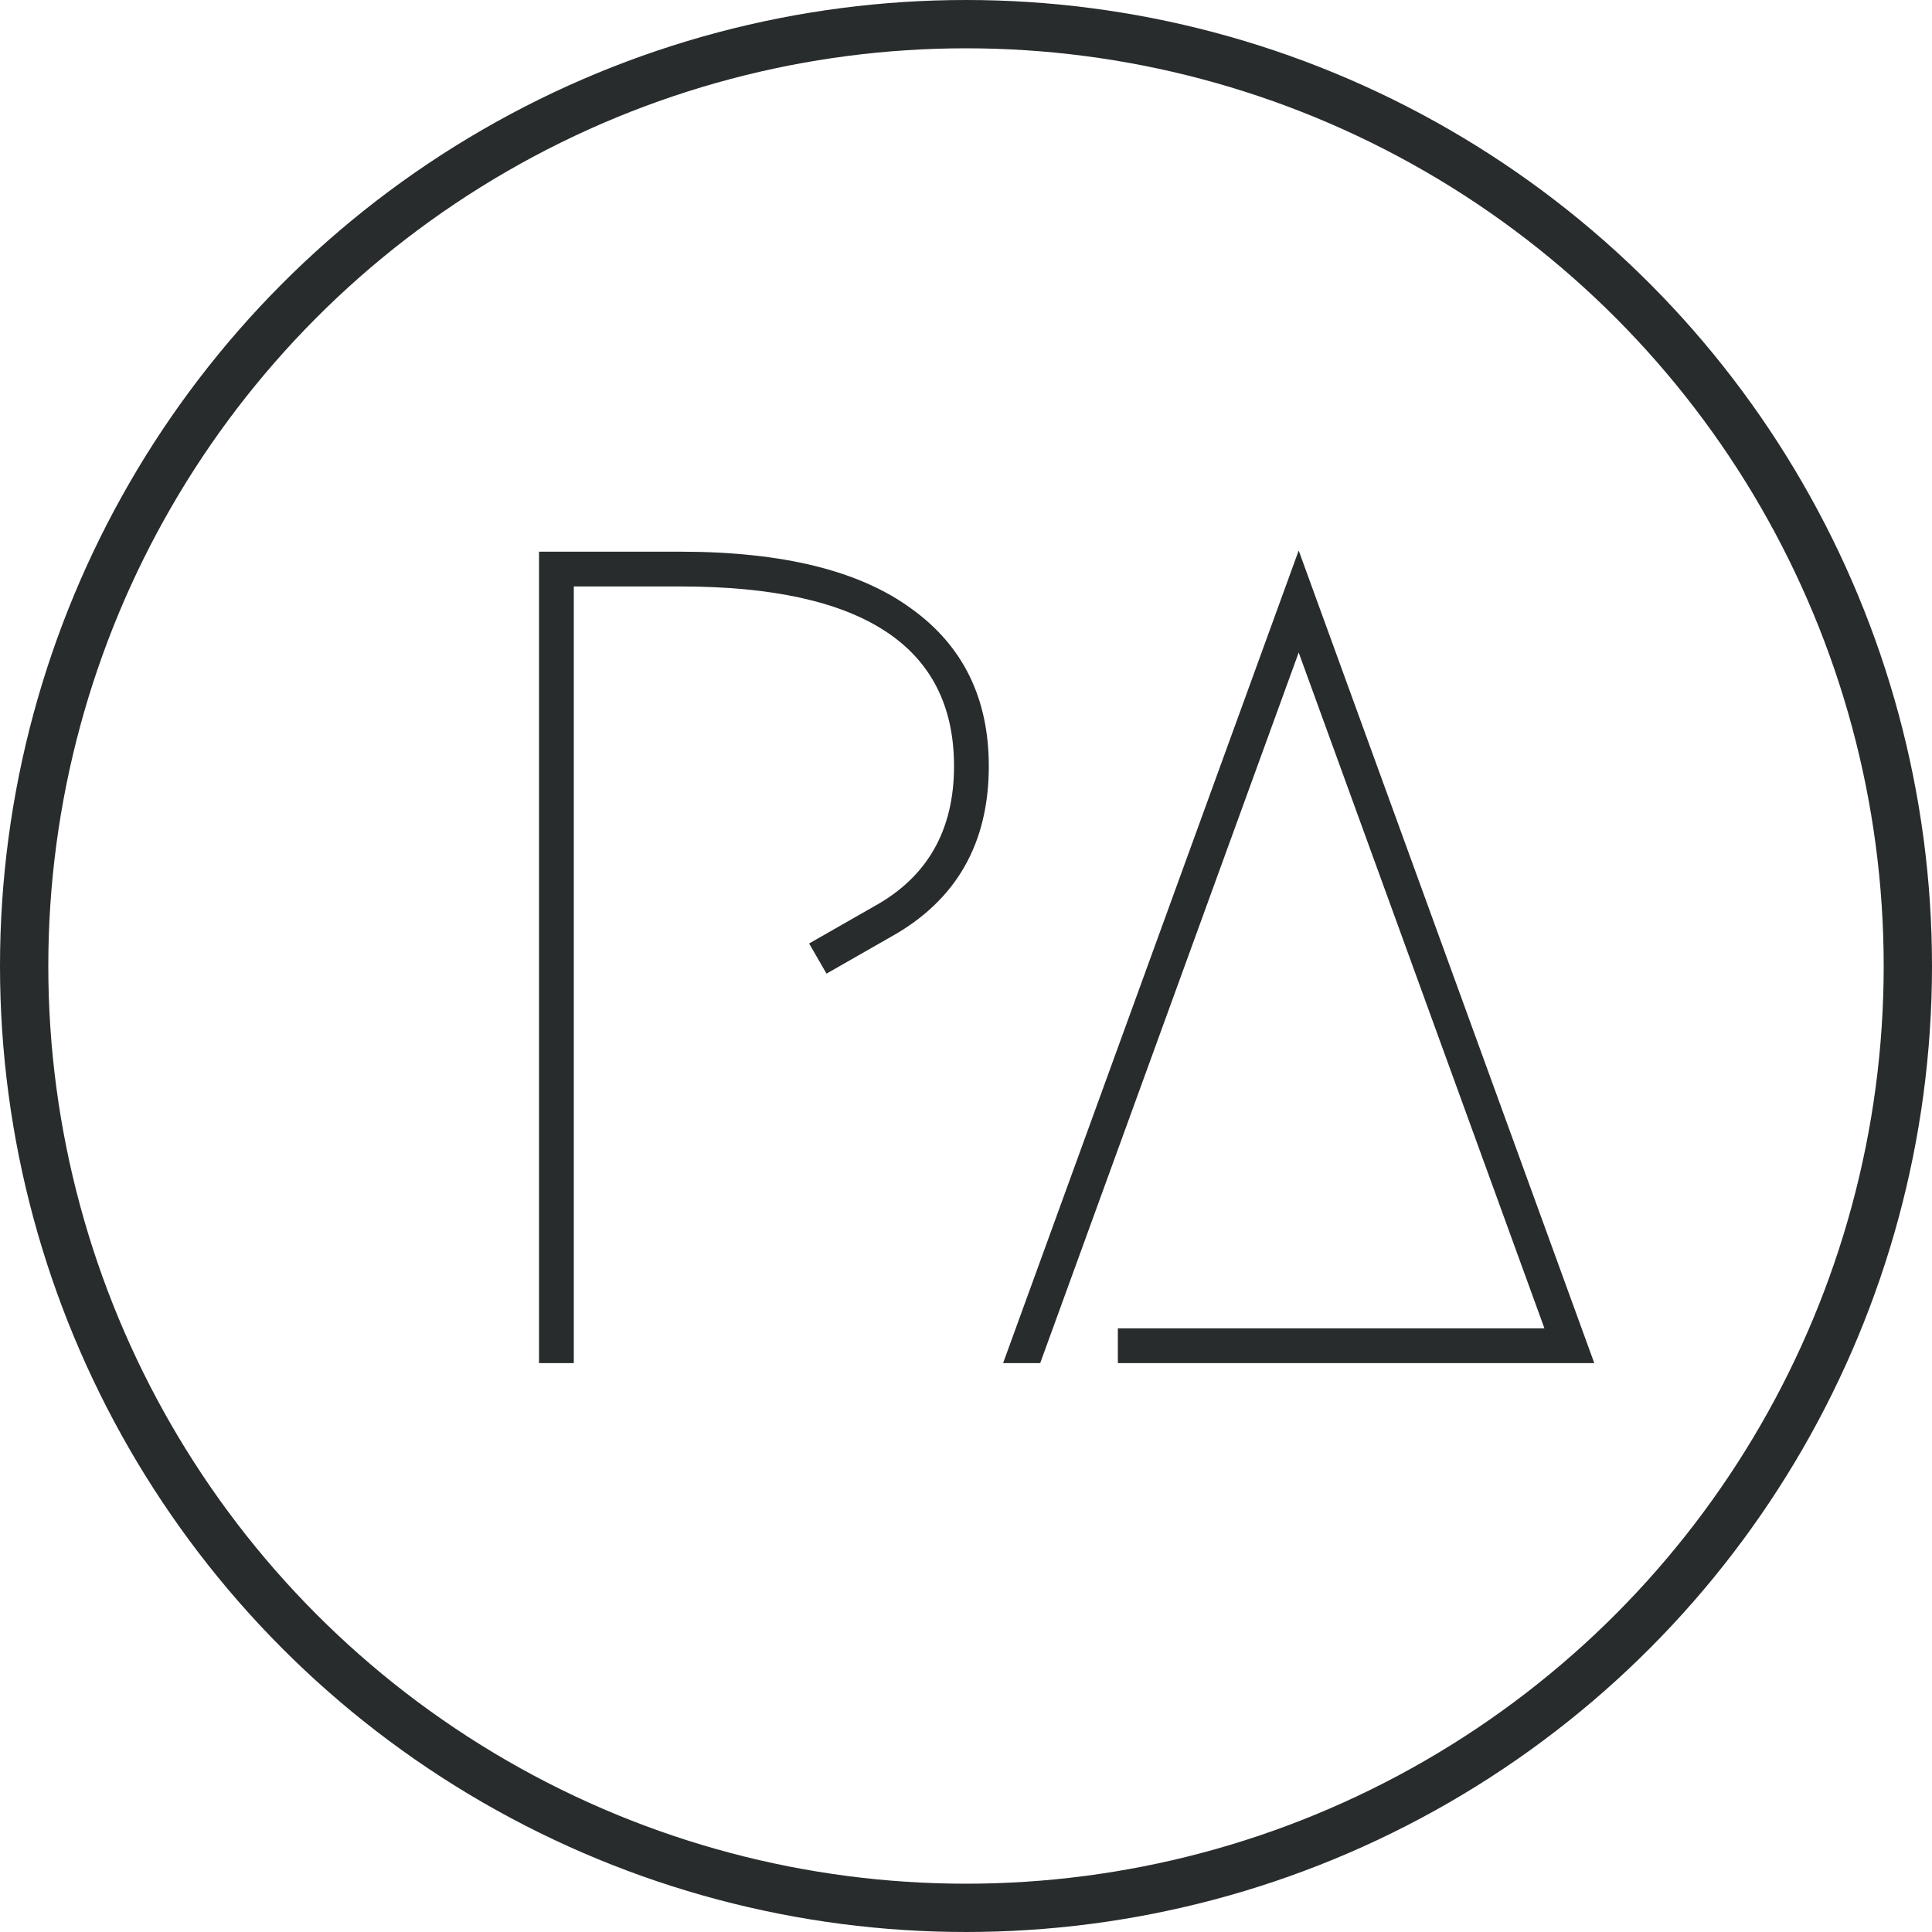
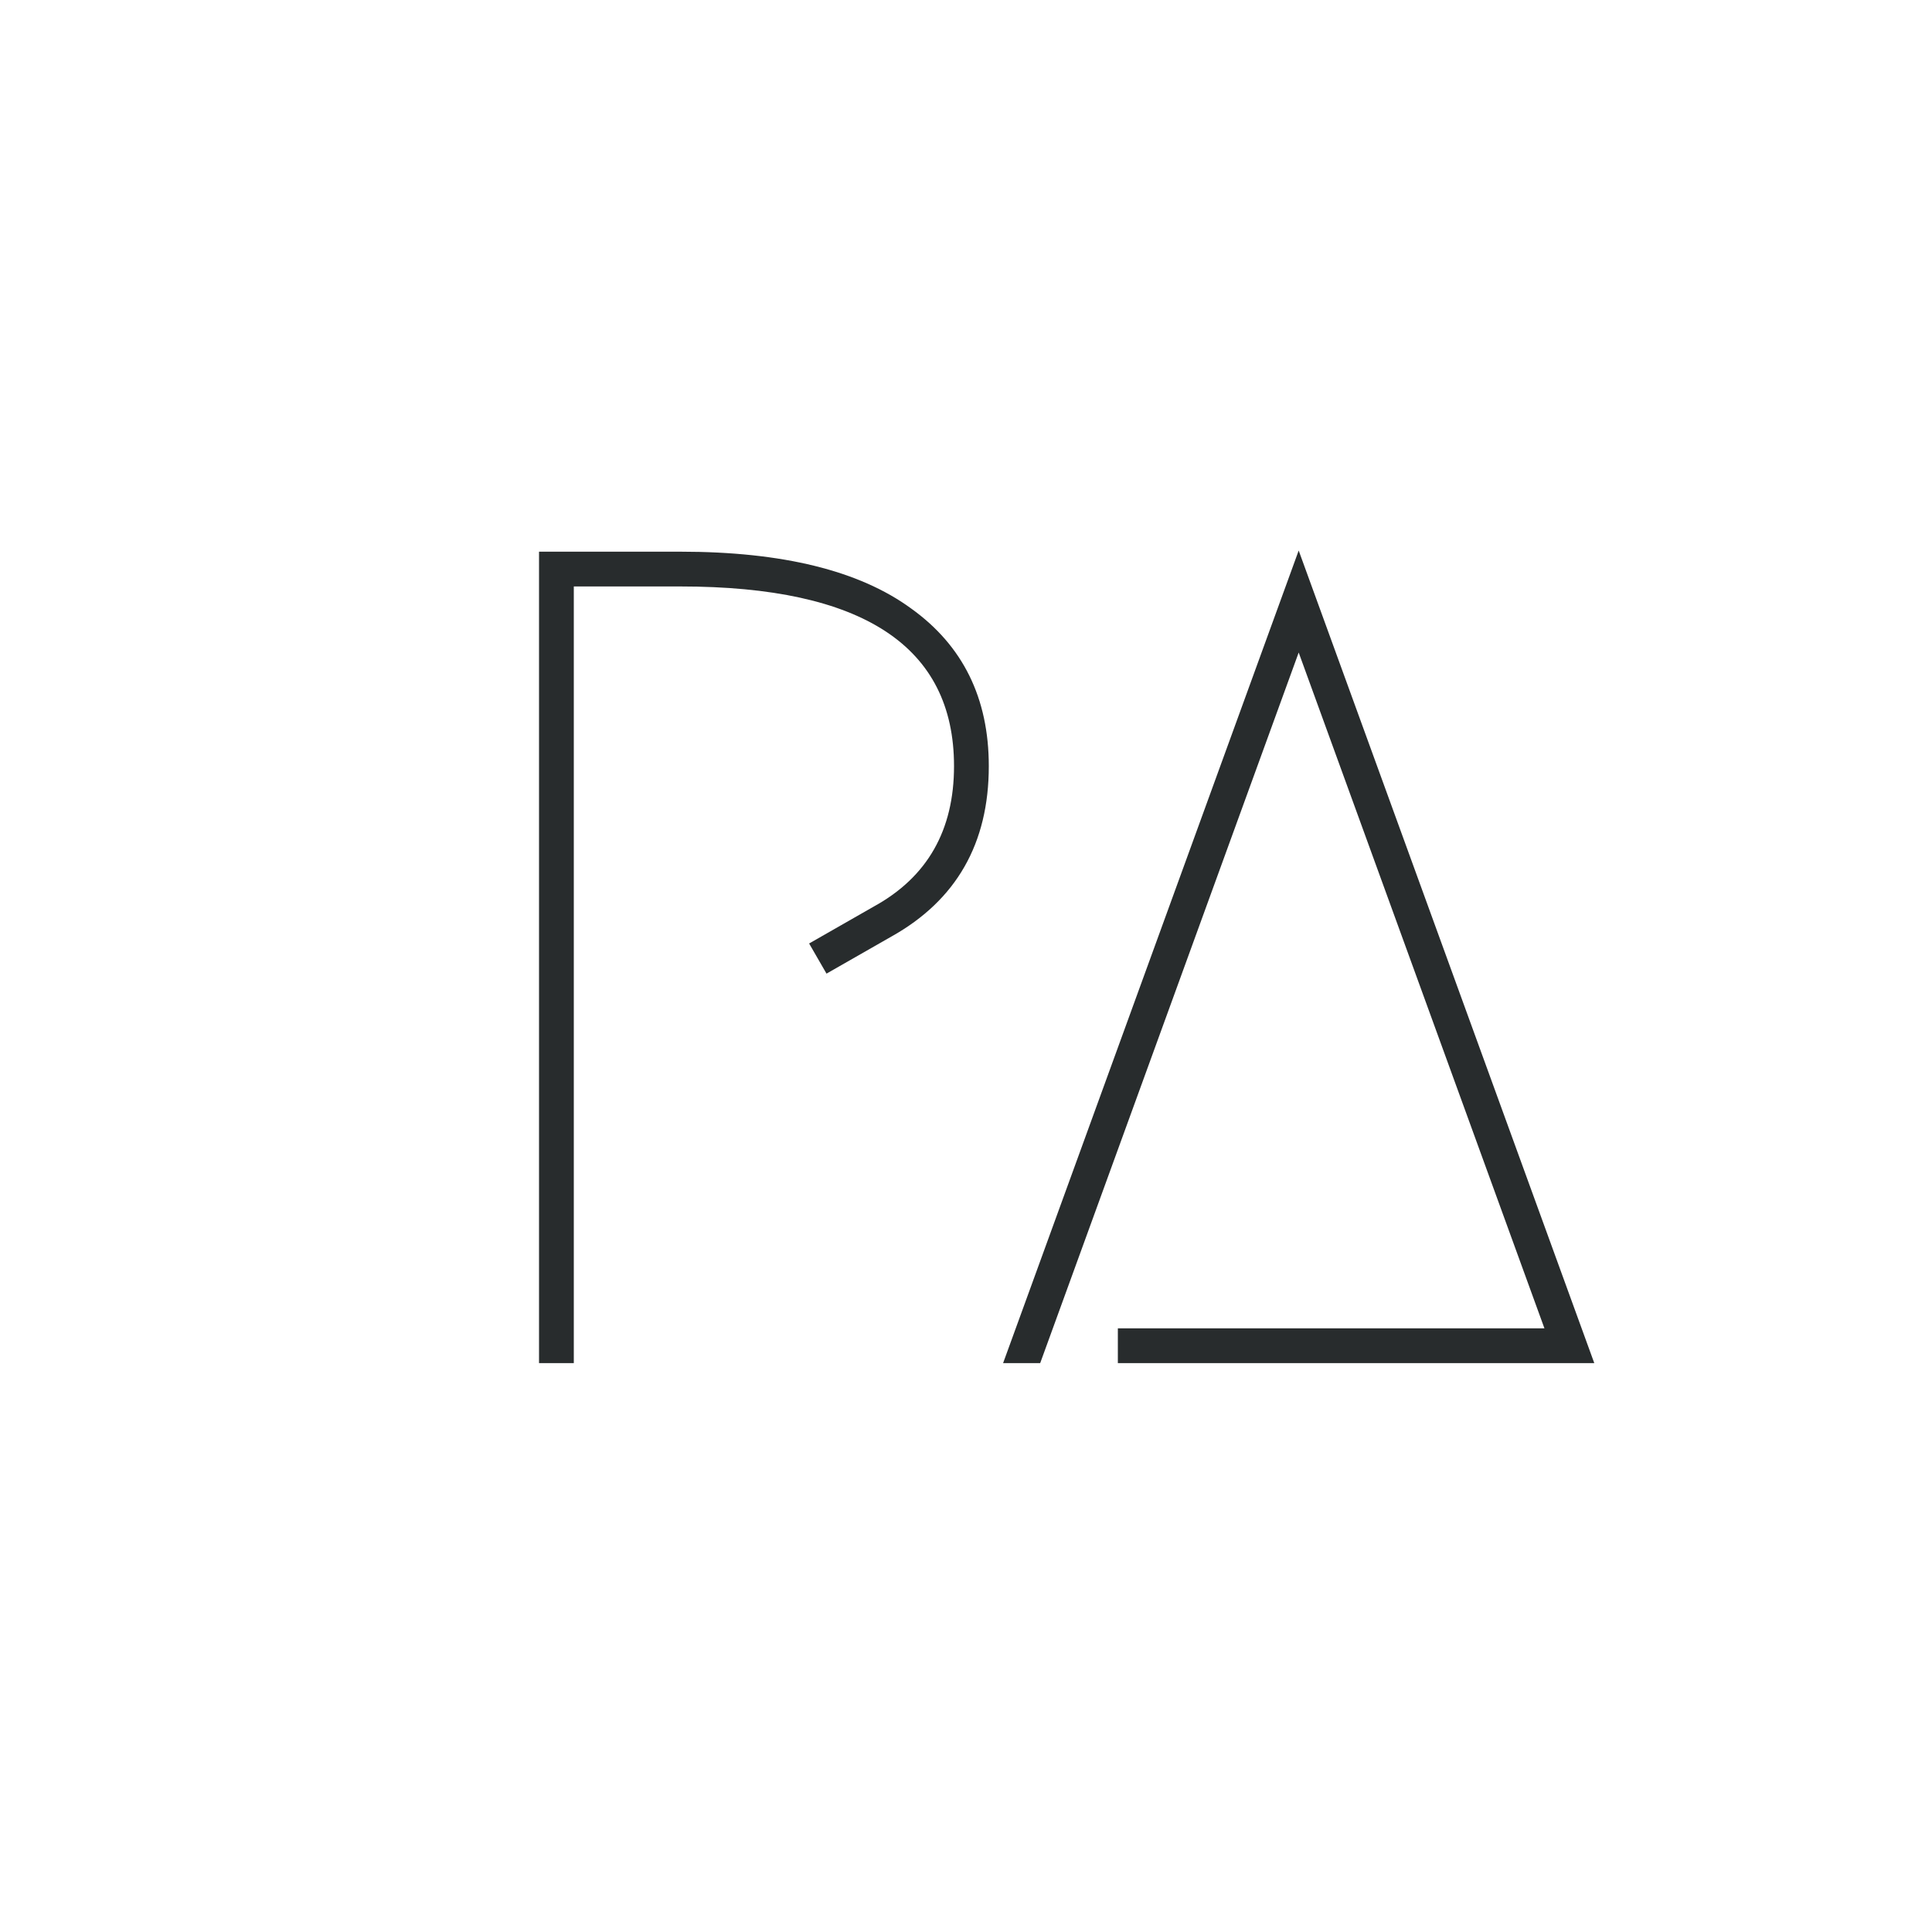
<svg xmlns="http://www.w3.org/2000/svg" width="40" height="40" viewBox="0 0 40 40" fill="none">
  <path d="M17.112 20.158L16.752 19.534L18.096 18.766C19.2 18.158 19.752 17.19 19.752 15.862C19.752 13.382 17.864 12.142 14.088 12.142H11.88V28.222H11.16V11.422H14.088C16.2 11.422 17.792 11.814 18.864 12.598C19.936 13.366 20.472 14.454 20.472 15.862C20.472 17.462 19.8 18.638 18.456 19.39L17.112 20.158ZM23.144 27.502H31.976L26.888 13.51L21.536 28.222H20.768L26.888 11.398L33.008 28.222H23.144V27.502Z" fill="#282C2D" />
-   <circle cx="20" cy="20" r="19.5" stroke="#282C2D" />
</svg>